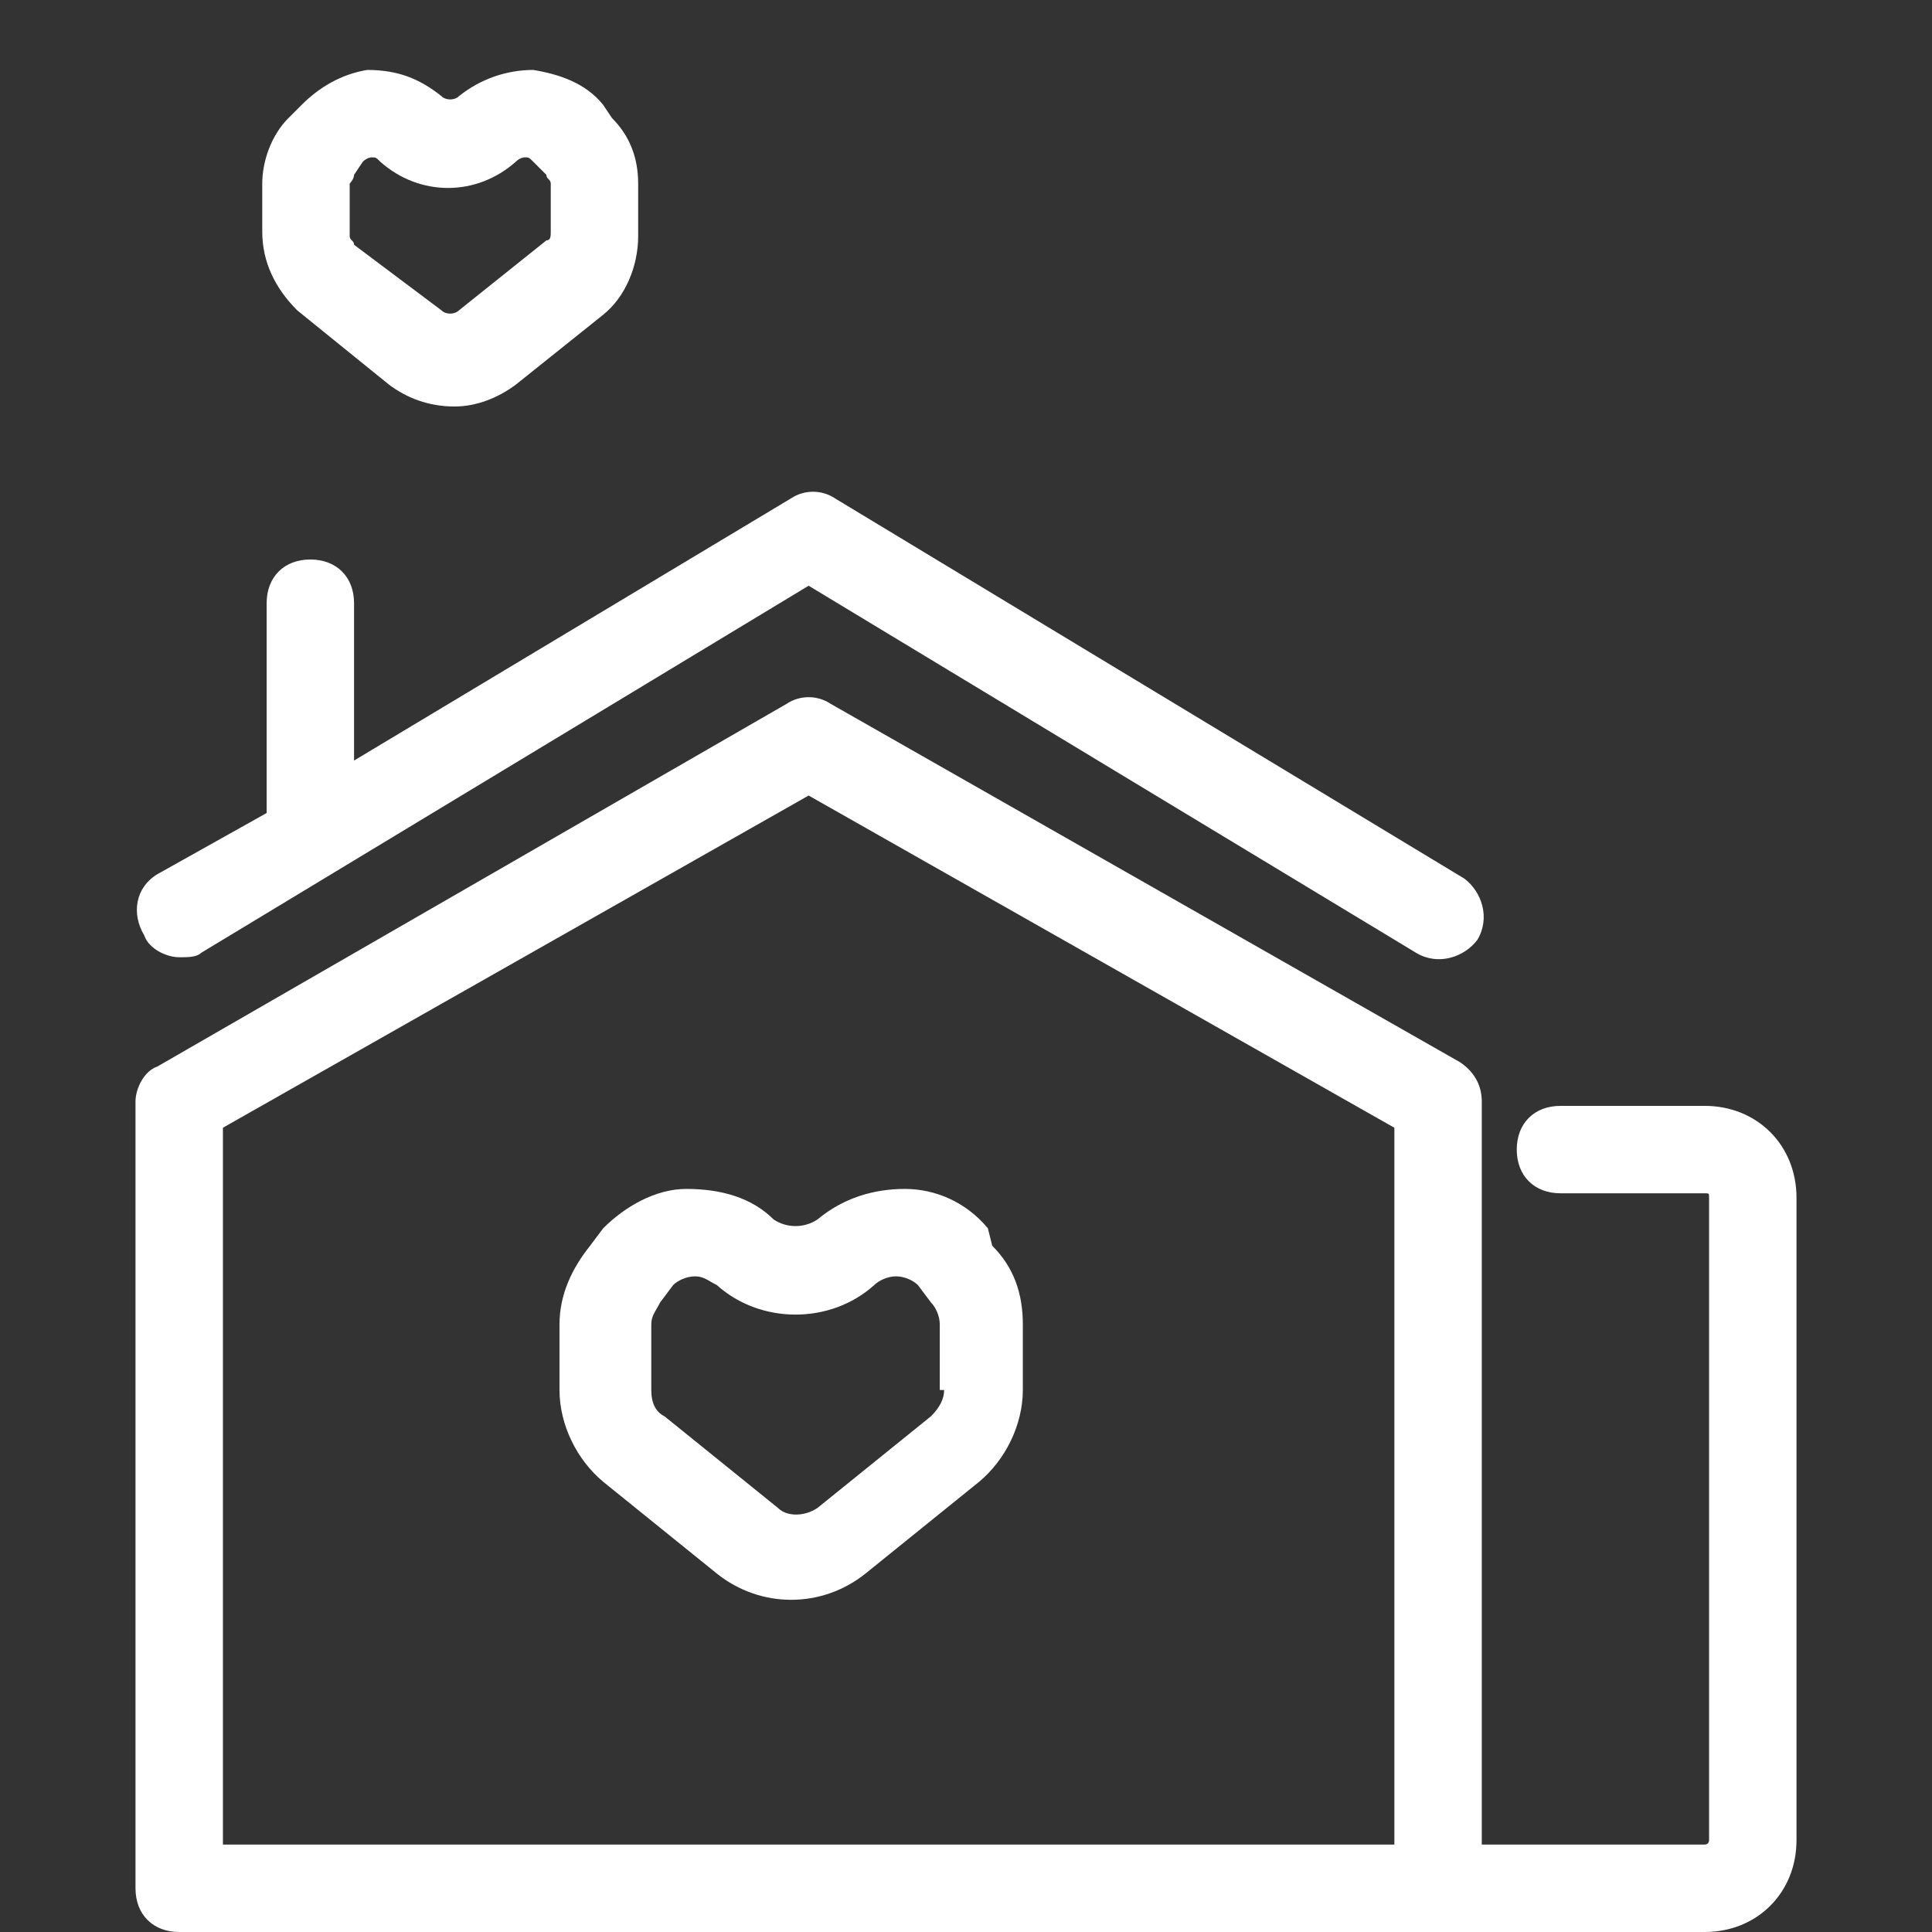
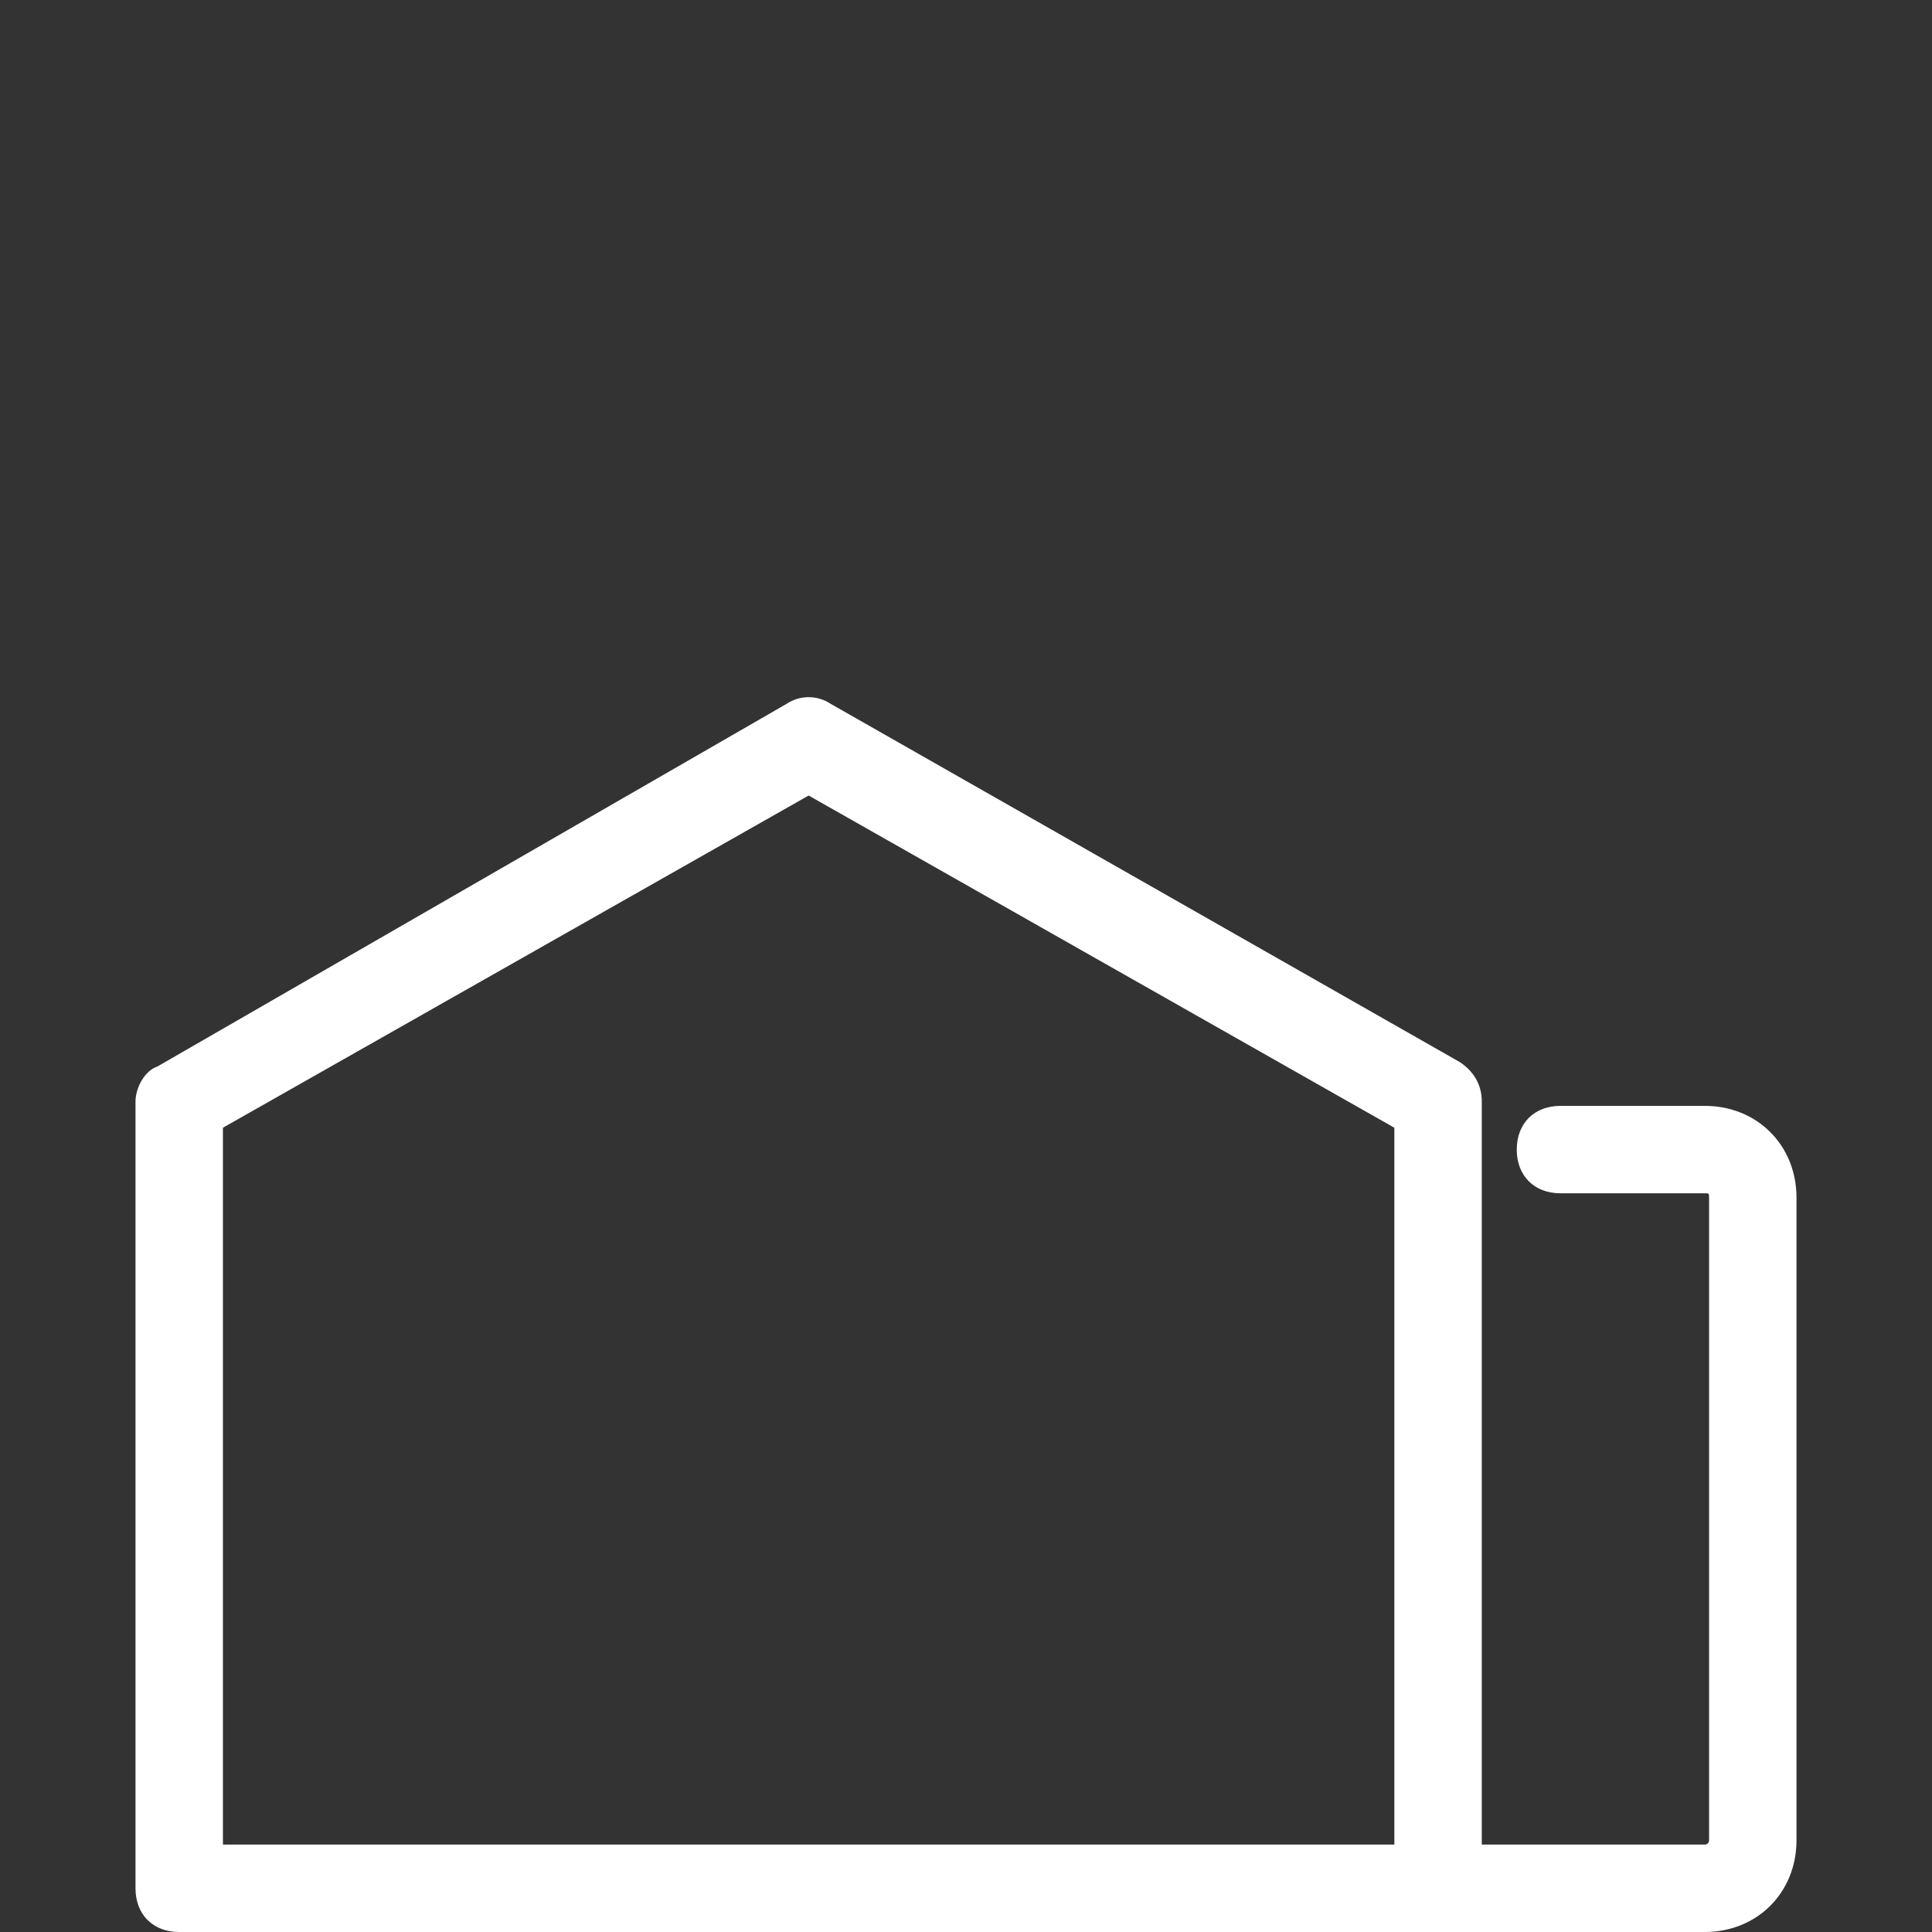
<svg xmlns="http://www.w3.org/2000/svg" t="1577682737987" class="icon" viewBox="0 0 1024 1024" version="1.1" p-id="2894" width="60" height="60">
  <rect x="0" y="0" width="1024" height="1024" fill="#333333" stroke="none" />
  <defs>
    <style type="text/css" />
  </defs>
  <path d="M903.529 586.136h-76.452c-13.9 0-23.167 9.267-23.167 23.167s9.267 23.167 23.167 23.167h76.452c2.317 0 2.317 0 2.317 2.317v340.561s0 2.317-2.317 2.317h-118.154v-393.846c0-9.267-4.633-16.217-11.584-20.851l-333.611-189.973c-6.95-4.633-16.217-4.633-23.167 0L83.403 565.285c-6.95 2.317-11.584 11.584-11.584 18.534v417.014c0 13.9 9.267 23.167 23.167 23.167h808.543c27.801 0 48.652-20.851 48.652-48.652V634.787c0-27.801-20.851-48.652-48.652-48.652z m-171.439 391.529H118.154V597.719l310.443-176.072 310.443 176.072v379.946h-6.95z" p-id="2895" fill="#ffffff" />
-   <path d="M94.986 507.367c4.633 0 9.267 0 11.584-2.317l322.027-194.606 322.027 194.606c11.584 6.95 25.484 2.317 32.434-6.95 6.95-11.584 2.317-25.484-6.95-32.434L442.498 264.109c-6.95-4.633-16.217-4.633-23.167 0l-231.674 139.005v-83.403c0-13.9-9.267-23.167-23.167-23.167s-23.167 9.267-23.167 23.167v111.204L83.403 463.348c-11.584 6.95-13.9 20.851-6.95 32.434 2.317 6.95 11.584 11.584 18.534 11.584zM523.584 651.005c-11.584-13.9-27.801-20.851-44.018-20.851s-32.434 4.633-46.335 16.217c-6.95 4.633-16.217 4.633-23.167 0-11.584-11.584-27.801-16.217-46.335-16.217-16.217 0-32.434 9.267-44.018 20.851l-6.95 9.267c-9.267 11.584-16.217 25.484-16.217 41.701v34.751c0 18.534 9.267 37.068 23.167 48.652l60.235 48.652c11.584 9.267 25.484 13.9 39.385 13.9 13.9 0 27.801-4.633 39.385-13.9l60.235-48.652c13.9-11.584 23.167-30.118 23.167-48.652v-34.751c0-16.217-4.633-30.118-16.217-41.701l-2.317-9.267z m-23.167 85.719c0 4.633-2.317 9.267-6.95 13.9l-60.235 48.652c-6.95 4.633-16.217 4.633-20.851 0l-60.235-48.652c-4.633-2.317-6.95-6.95-6.95-13.9v-34.751c0-4.633 2.317-6.95 4.633-11.584l6.95-9.267c2.317-2.317 6.95-4.633 11.584-4.633s6.95 2.317 11.584 4.633c23.167 20.851 60.235 20.851 83.403 0 2.317-2.317 6.95-4.633 11.584-4.633s9.267 2.317 11.584 4.633l6.95 9.267c2.317 2.317 4.633 6.95 4.633 11.584v34.751zM206.19 203.873c9.267 6.95 20.851 11.584 34.751 11.584 11.584 0 23.167-4.633 32.434-11.584l46.335-37.068c11.584-9.267 18.534-25.484 18.534-41.701V97.303c0-13.9-4.633-25.484-13.9-34.751l-4.633-6.95c-9.267-11.584-23.167-16.217-37.068-18.534-13.9 0-27.801 4.633-39.385 13.9-2.317 2.317-6.95 2.317-9.267 0-11.584-9.267-23.167-13.9-39.385-13.9-13.9 2.317-25.484 9.267-34.751 18.534l-6.95 6.95c-9.267 9.267-13.9 23.167-13.9 34.751v25.484c0 16.217 6.95 30.118 18.534 41.701l48.652 39.385z m-20.851-106.57S187.656 94.986 187.656 92.67l4.633-6.95c2.317-2.317 4.633-2.317 4.633-2.317 2.317 0 2.317 0 4.633 2.317 20.851 18.534 50.968 18.534 71.819 0 2.317-2.317 4.633-2.317 4.633-2.317 2.317 0 2.317 0 4.633 2.317l6.95 6.95c0 2.317 2.317 2.317 2.317 4.633v25.484c0 2.317 0 4.633-2.317 4.633l-46.335 37.068c-2.317 2.317-6.95 2.317-9.267 0L187.656 129.738c0-2.317-2.317-2.317-2.317-4.633V97.303z" p-id="2896" fill="#ffffff" />
</svg>